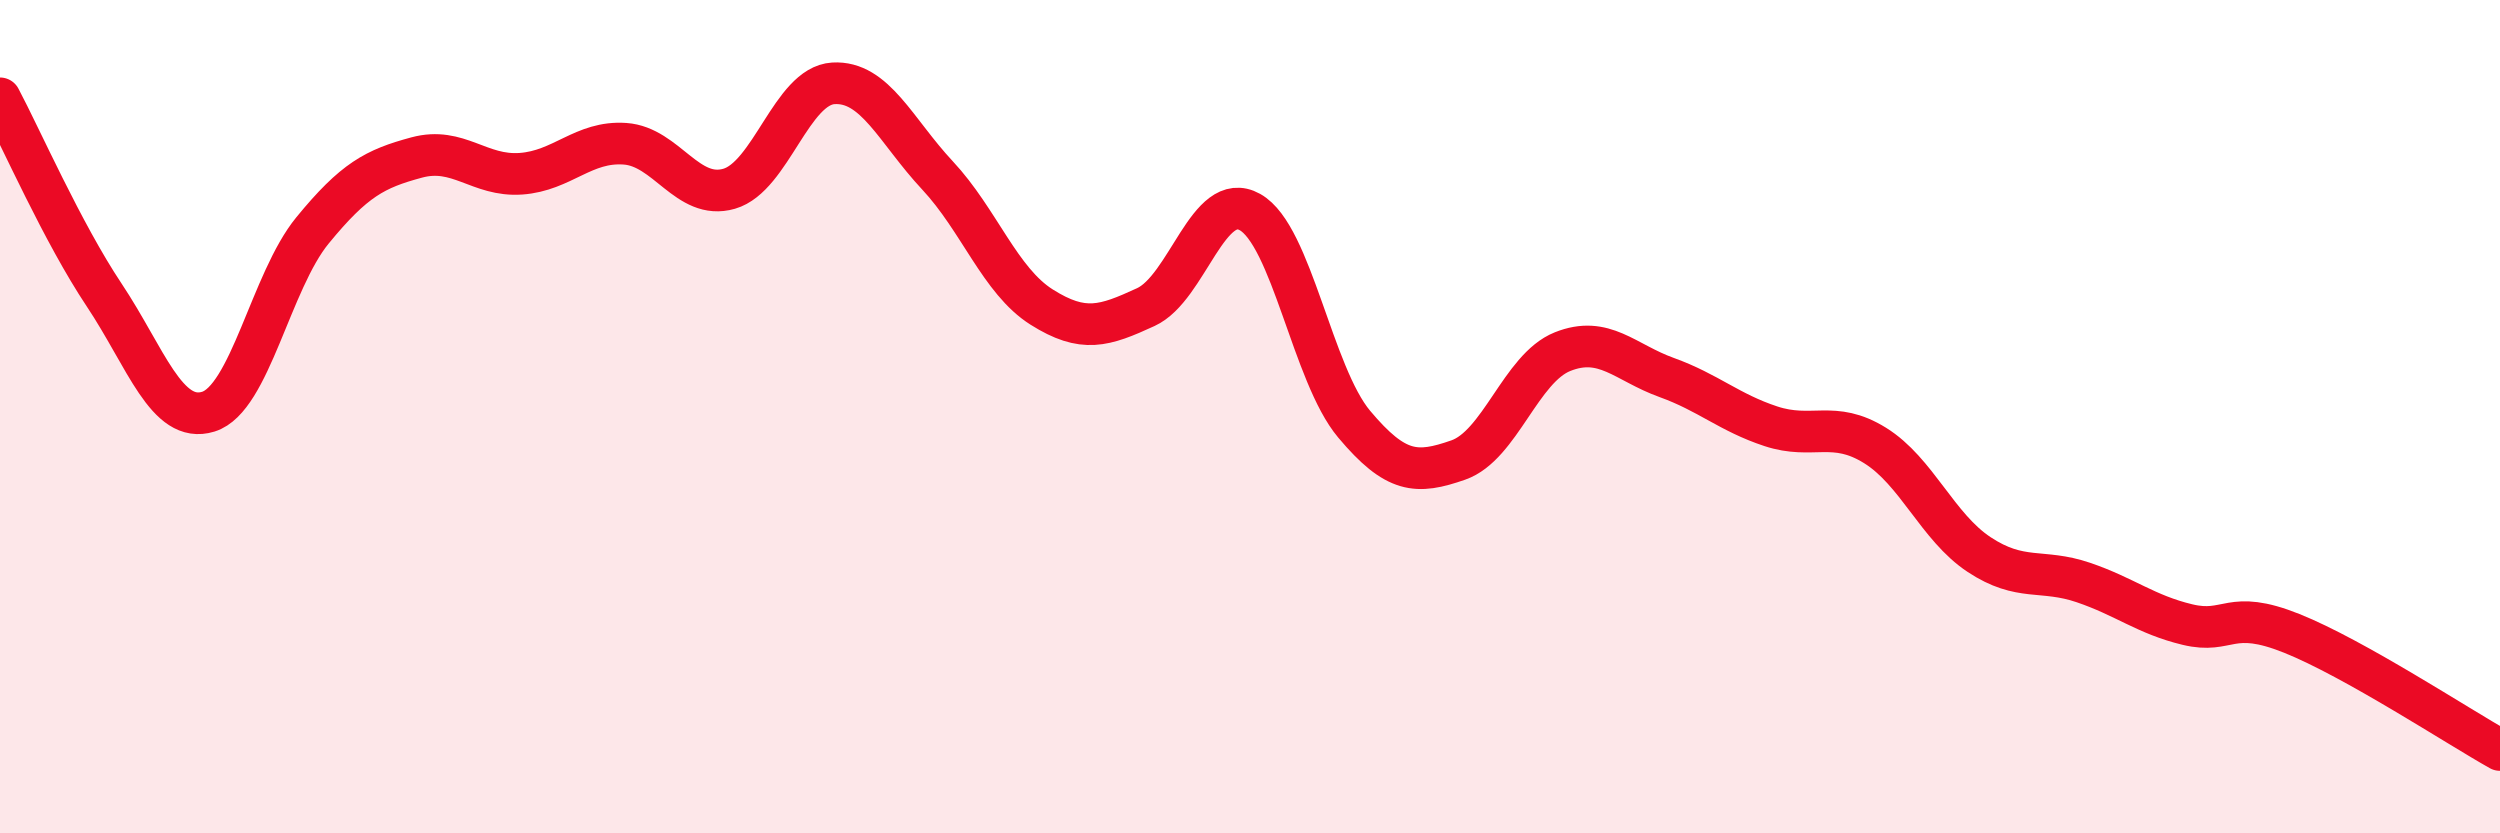
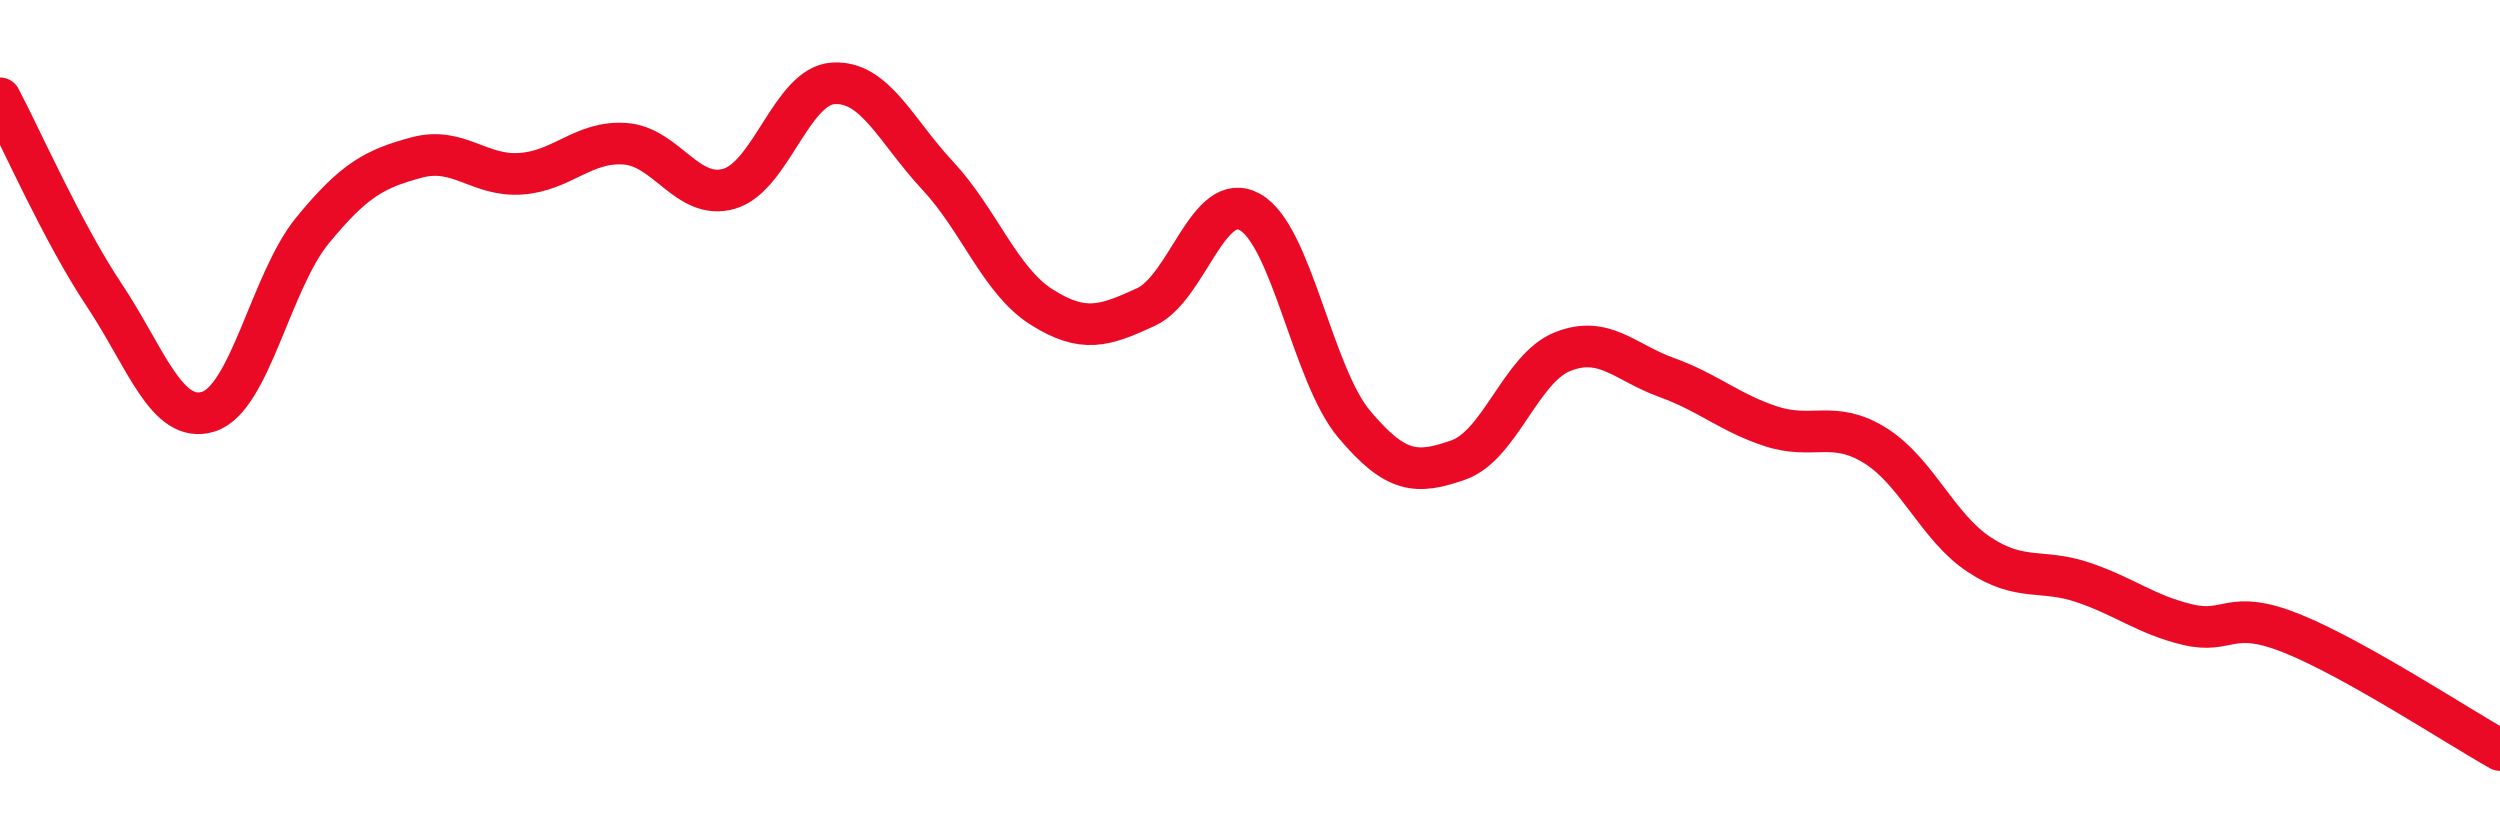
<svg xmlns="http://www.w3.org/2000/svg" width="60" height="20" viewBox="0 0 60 20">
-   <path d="M 0,2.36 C 0.5,3.3 1.5,5.58 2.5,7.08 C 3.5,8.58 4,10.19 5,9.88 C 6,9.57 6.5,6.75 7.5,5.53 C 8.5,4.31 9,4.05 10,3.78 C 11,3.51 11.5,4.24 12.5,4.17 C 13.5,4.1 14,3.38 15,3.45 C 16,3.52 16.5,4.82 17.5,4.53 C 18.5,4.24 19,2.06 20,2 C 21,1.94 21.5,3.14 22.5,4.21 C 23.5,5.28 24,6.74 25,7.37 C 26,8 26.5,7.83 27.5,7.37 C 28.5,6.91 29,4.53 30,5.09 C 31,5.65 31.5,8.99 32.5,10.18 C 33.5,11.37 34,11.39 35,11.04 C 36,10.69 36.5,8.84 37.5,8.44 C 38.5,8.04 39,8.7 40,9.06 C 41,9.42 41.5,9.9 42.5,10.23 C 43.5,10.56 44,10.07 45,10.69 C 46,11.31 46.5,12.65 47.5,13.31 C 48.5,13.97 49,13.64 50,13.98 C 51,14.32 51.5,14.75 52.5,14.99 C 53.5,15.23 53.5,14.6 55,15.2 C 56.5,15.8 59,17.44 60,18L60 20L0 20Z" fill="#EB0A25" opacity="0.1" stroke-linecap="round" stroke-linejoin="round" />
  <path d="M 0,2.36 C 0.5,3.3 1.5,5.58 2.5,7.08 C 3.5,8.58 4,10.19 5,9.88 C 6,9.57 6.5,6.75 7.5,5.53 C 8.5,4.31 9,4.05 10,3.78 C 11,3.51 11.5,4.24 12.5,4.17 C 13.5,4.1 14,3.38 15,3.45 C 16,3.52 16.5,4.82 17.5,4.53 C 18.5,4.24 19,2.06 20,2 C 21,1.94 21.5,3.14 22.5,4.21 C 23.5,5.28 24,6.74 25,7.37 C 26,8 26.5,7.83 27.5,7.37 C 28.5,6.91 29,4.53 30,5.09 C 31,5.65 31.5,8.99 32.5,10.18 C 33.5,11.37 34,11.39 35,11.04 C 36,10.69 36.5,8.84 37.5,8.44 C 38.5,8.04 39,8.7 40,9.06 C 41,9.42 41.5,9.9 42.5,10.23 C 43.5,10.56 44,10.07 45,10.69 C 46,11.31 46.5,12.65 47.5,13.31 C 48.5,13.97 49,13.64 50,13.98 C 51,14.32 51.5,14.75 52.5,14.99 C 53.5,15.23 53.5,14.6 55,15.2 C 56.5,15.8 59,17.44 60,18" stroke="#EB0A25" stroke-width="1" fill="none" stroke-linecap="round" stroke-linejoin="round" />
</svg>